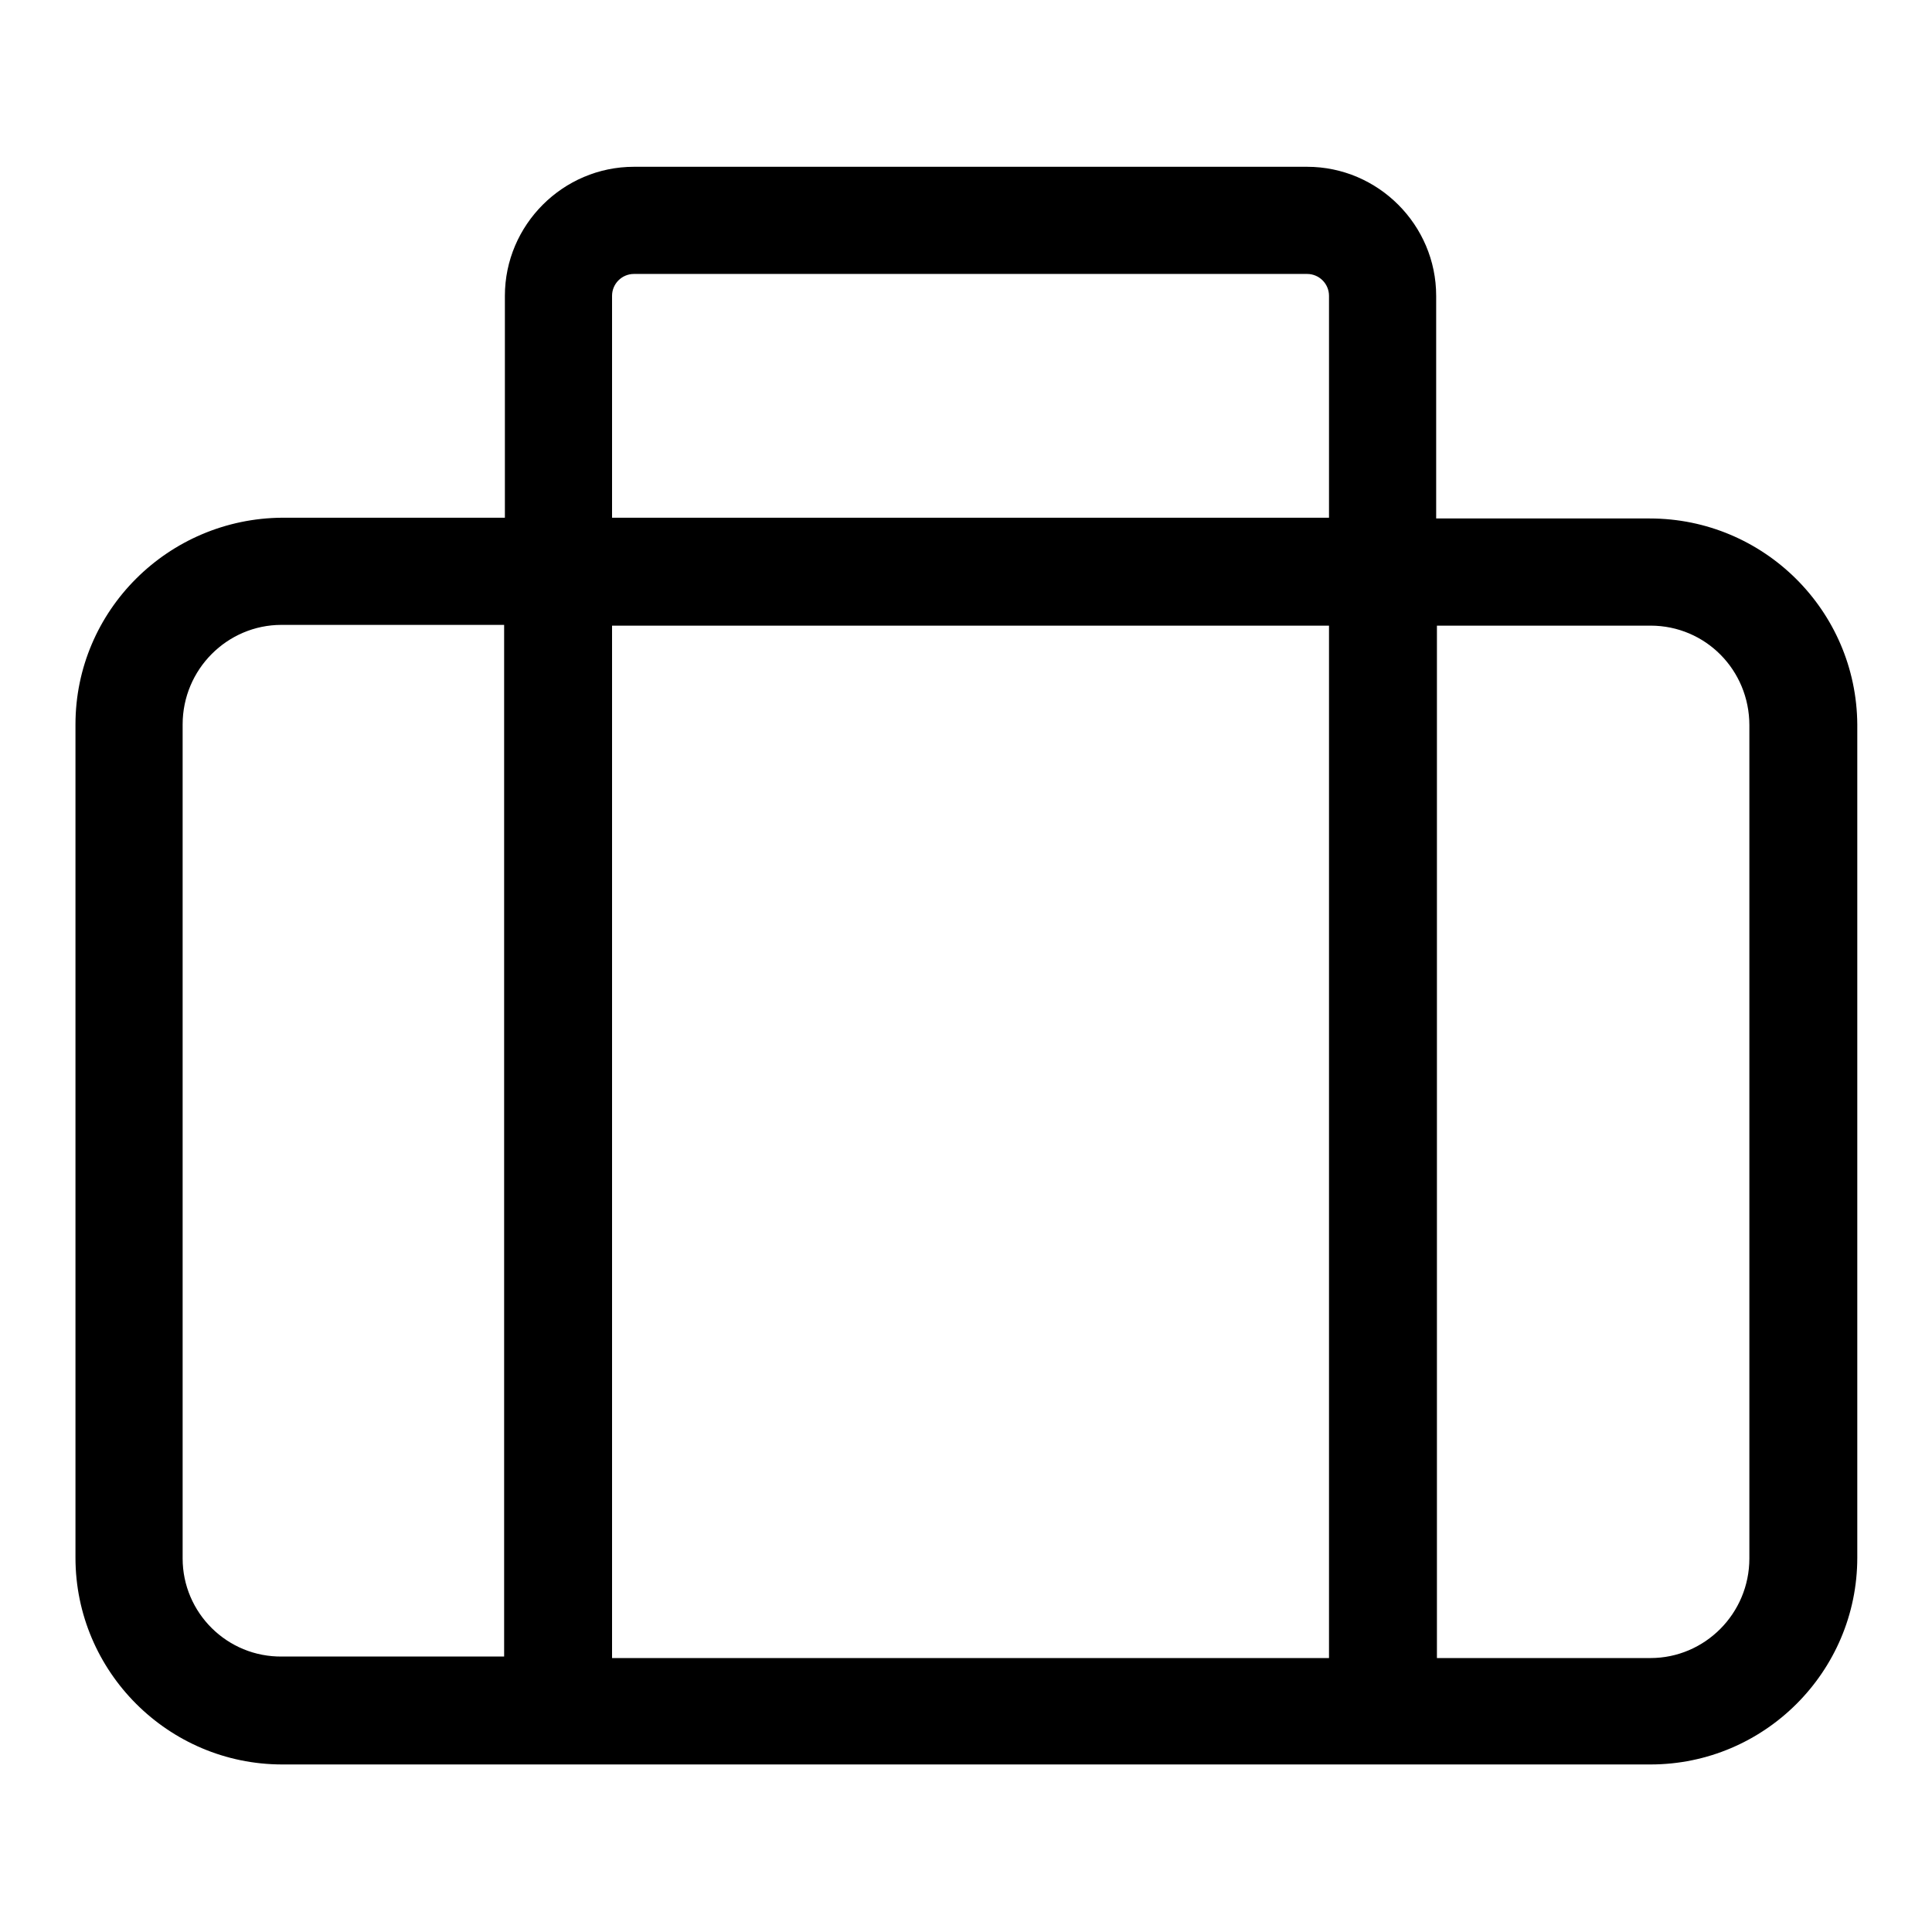
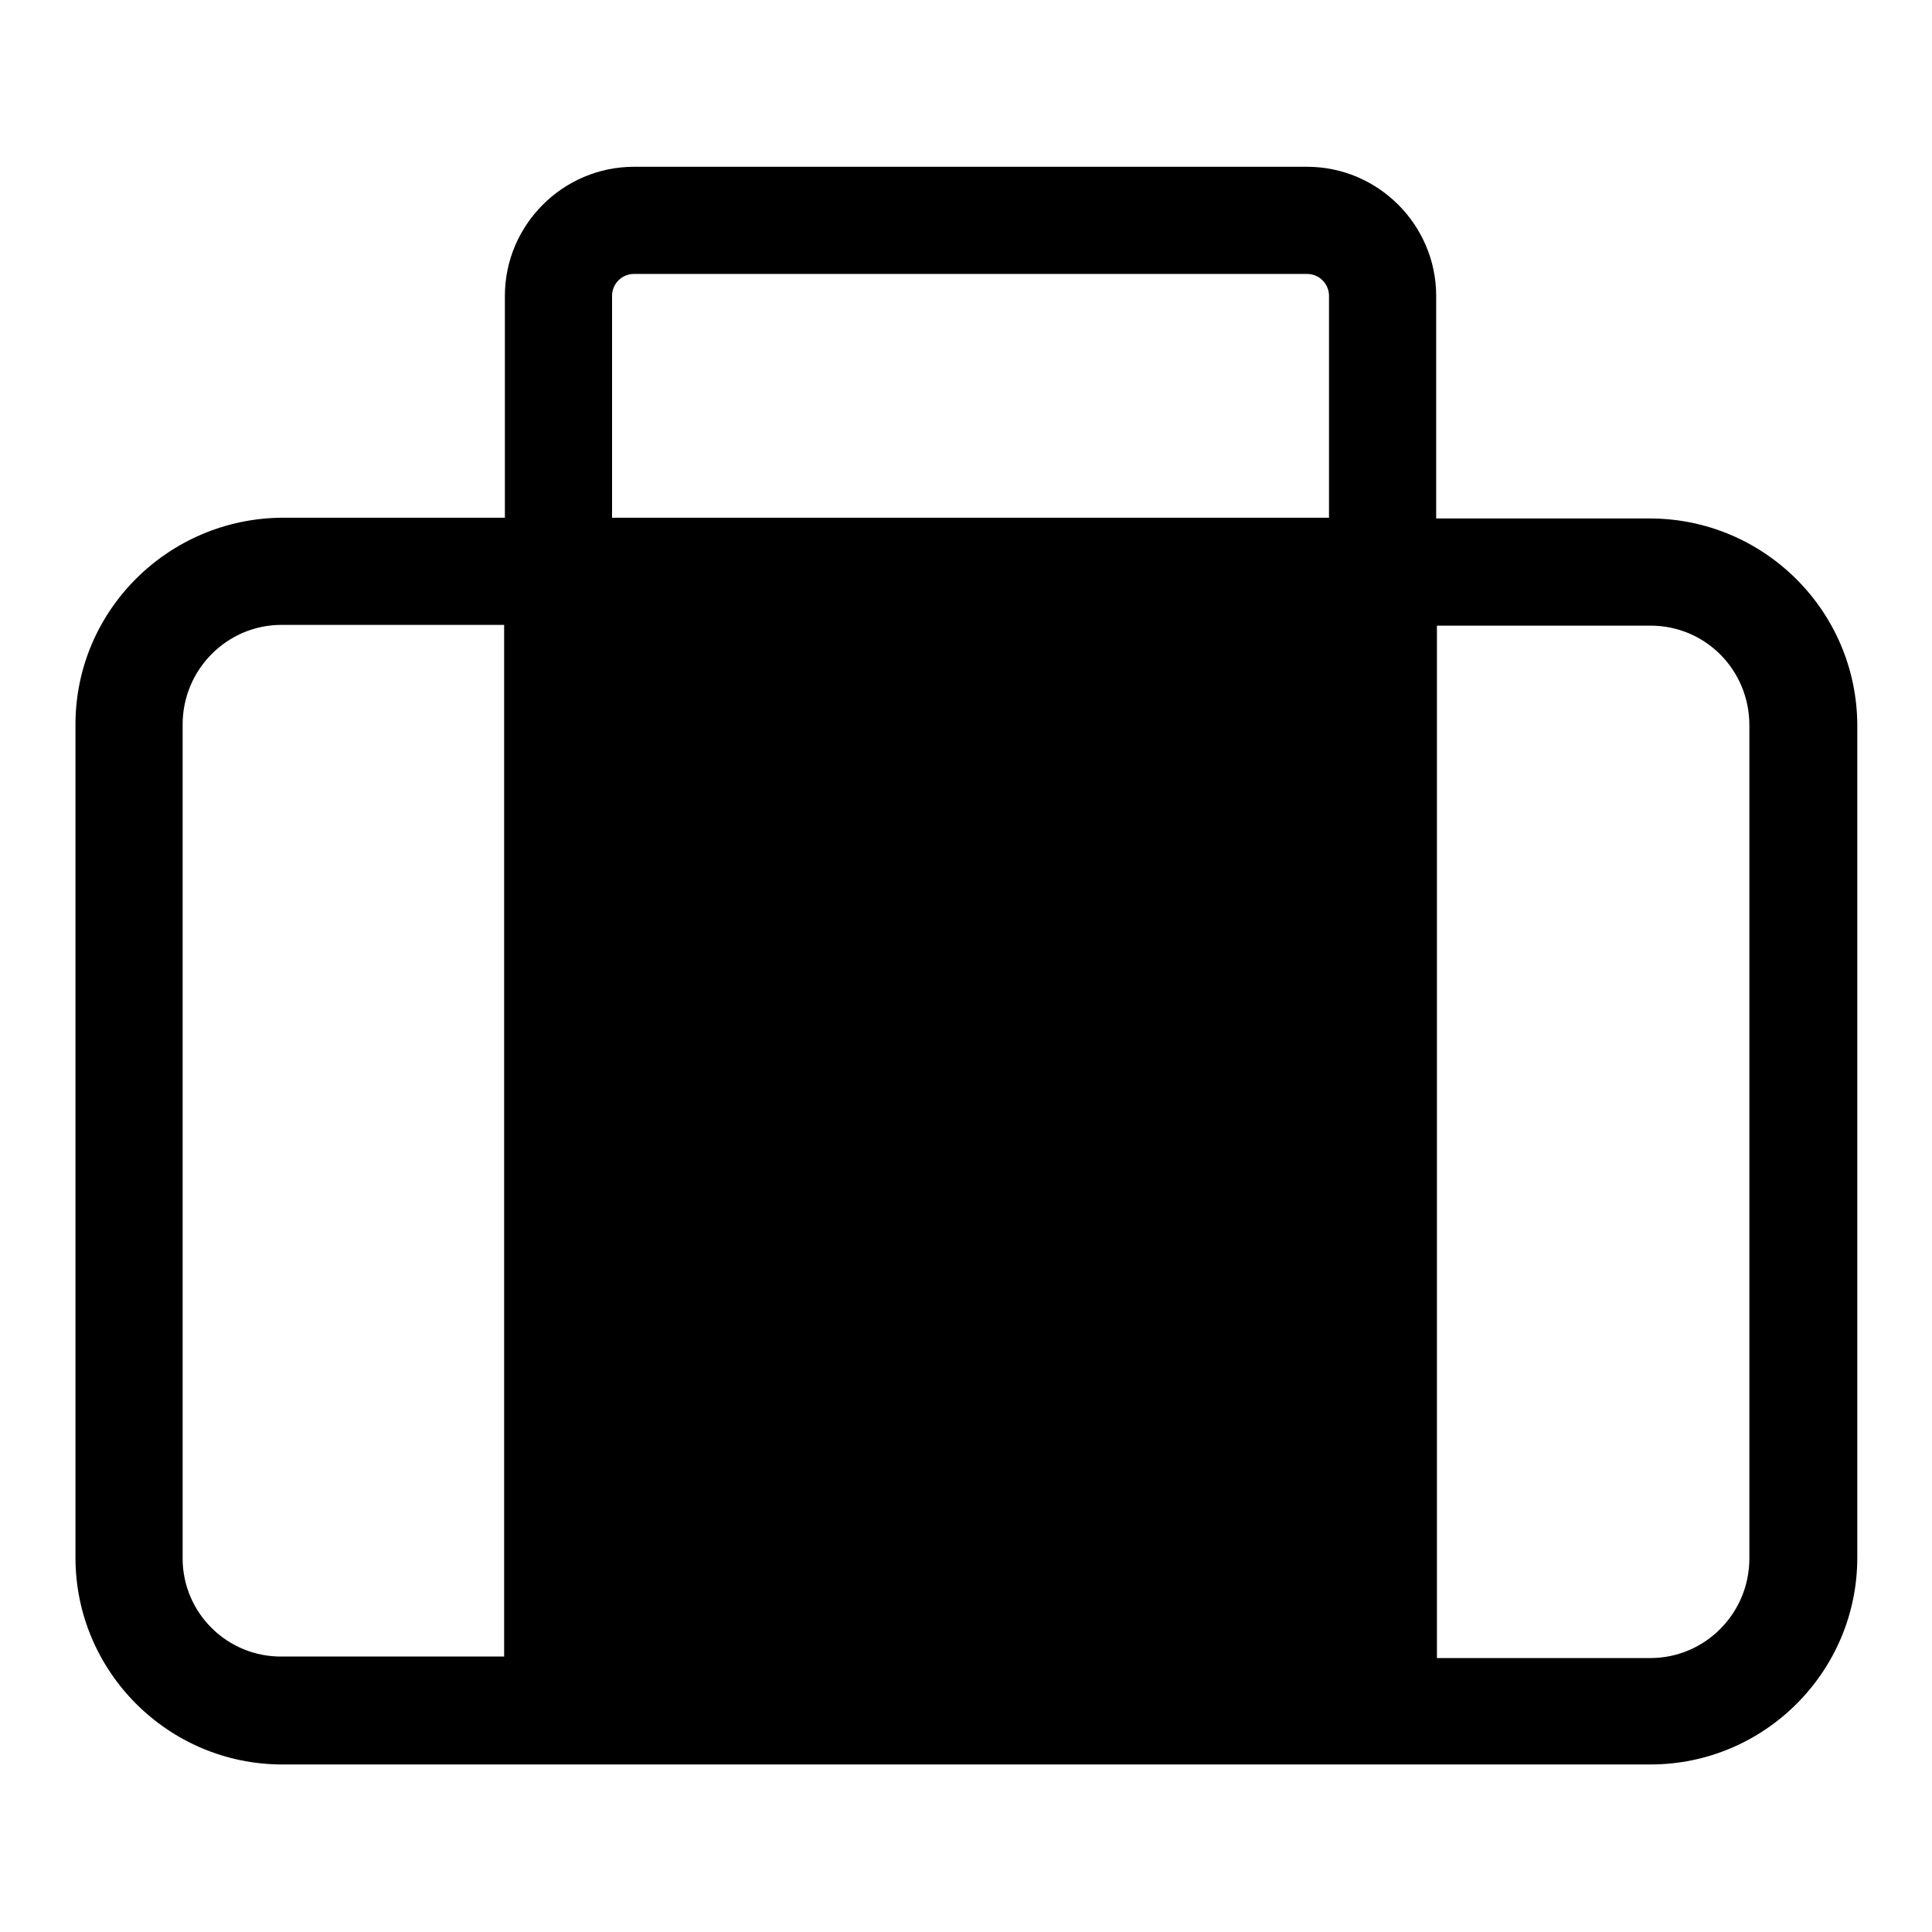
<svg xmlns="http://www.w3.org/2000/svg" version="1.1" x="0px" y="0px" viewBox="0 0 256 256" enable-background="new 0 0 256 256" xml:space="preserve">
  <g>
-     <path fill="#000000" d="M218.6,68.7h-28.3V39.2c0-9.4-7.7-17.1-17.1-17.1H84c-9.4,0-17.1,7.7-17.1,17.1v29.4H37.4 C22.3,68.7,10,80.9,10,96v110.4c0,15.1,12.3,27.4,27.4,27.4h181.3c15.1,0,27.4-12.3,27.4-27.4V96C246,80.9,233.7,68.7,218.6,68.7z  M81.1,39.2c0-1.6,1.3-2.9,2.9-2.9h89.2c1.6,0,2.9,1.3,2.9,2.9v29.4H81.1V39.2z M176.1,82.9v136.8H81.1V82.9H176.1z M24.2,206.5V96 c0-7.3,5.9-13.2,13.1-13.2h29.5v136.7H37.4C30.1,219.6,24.2,213.7,24.2,206.5z M231.8,206.5c0,7.3-5.9,13.2-13.1,13.2h-28.3V82.9 h28.3c7.3,0,13.1,5.9,13.1,13.2V206.5z" />
+     <path fill="#000000" d="M218.6,68.7h-28.3V39.2c0-9.4-7.7-17.1-17.1-17.1H84c-9.4,0-17.1,7.7-17.1,17.1v29.4H37.4 C22.3,68.7,10,80.9,10,96v110.4c0,15.1,12.3,27.4,27.4,27.4h181.3c15.1,0,27.4-12.3,27.4-27.4V96C246,80.9,233.7,68.7,218.6,68.7z  M81.1,39.2c0-1.6,1.3-2.9,2.9-2.9h89.2c1.6,0,2.9,1.3,2.9,2.9v29.4H81.1V39.2z M176.1,82.9v136.8H81.1H176.1z M24.2,206.5V96 c0-7.3,5.9-13.2,13.1-13.2h29.5v136.7H37.4C30.1,219.6,24.2,213.7,24.2,206.5z M231.8,206.5c0,7.3-5.9,13.2-13.1,13.2h-28.3V82.9 h28.3c7.3,0,13.1,5.9,13.1,13.2V206.5z" />
  </g>
</svg>